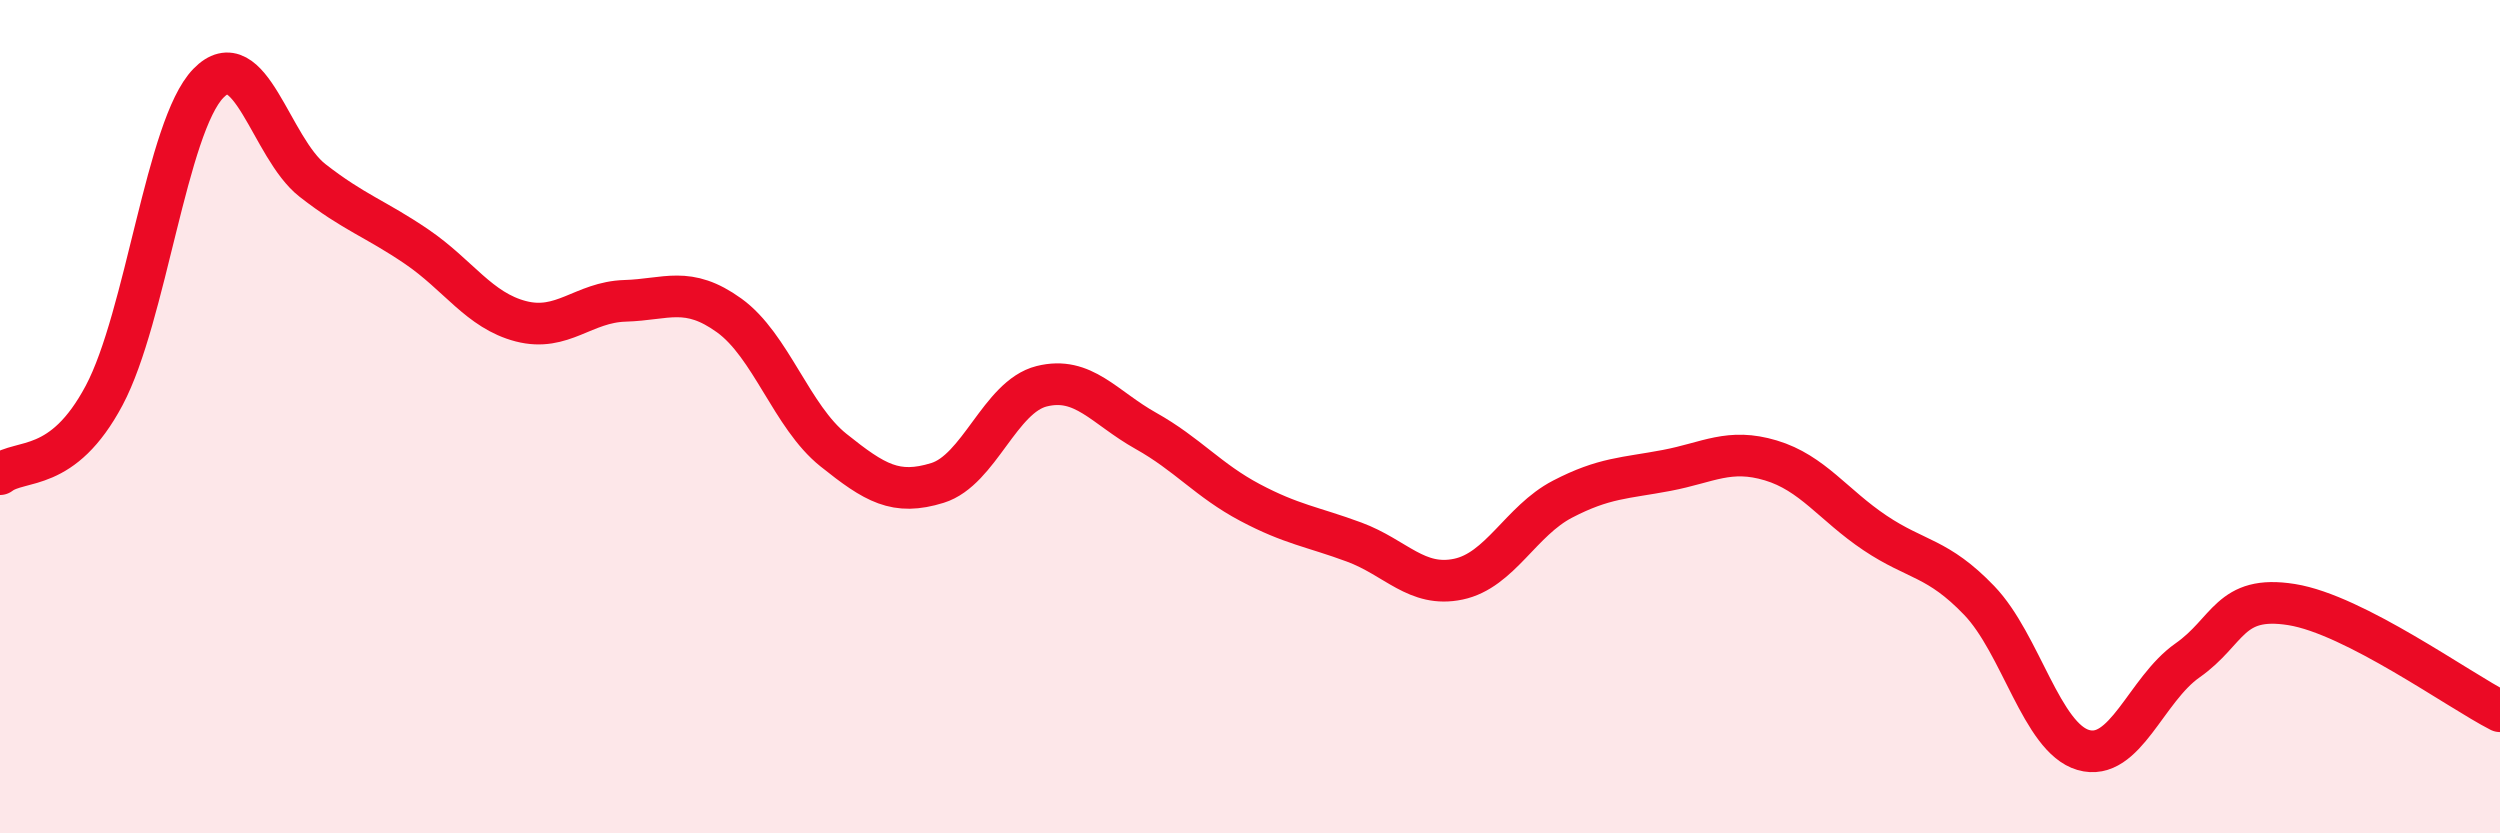
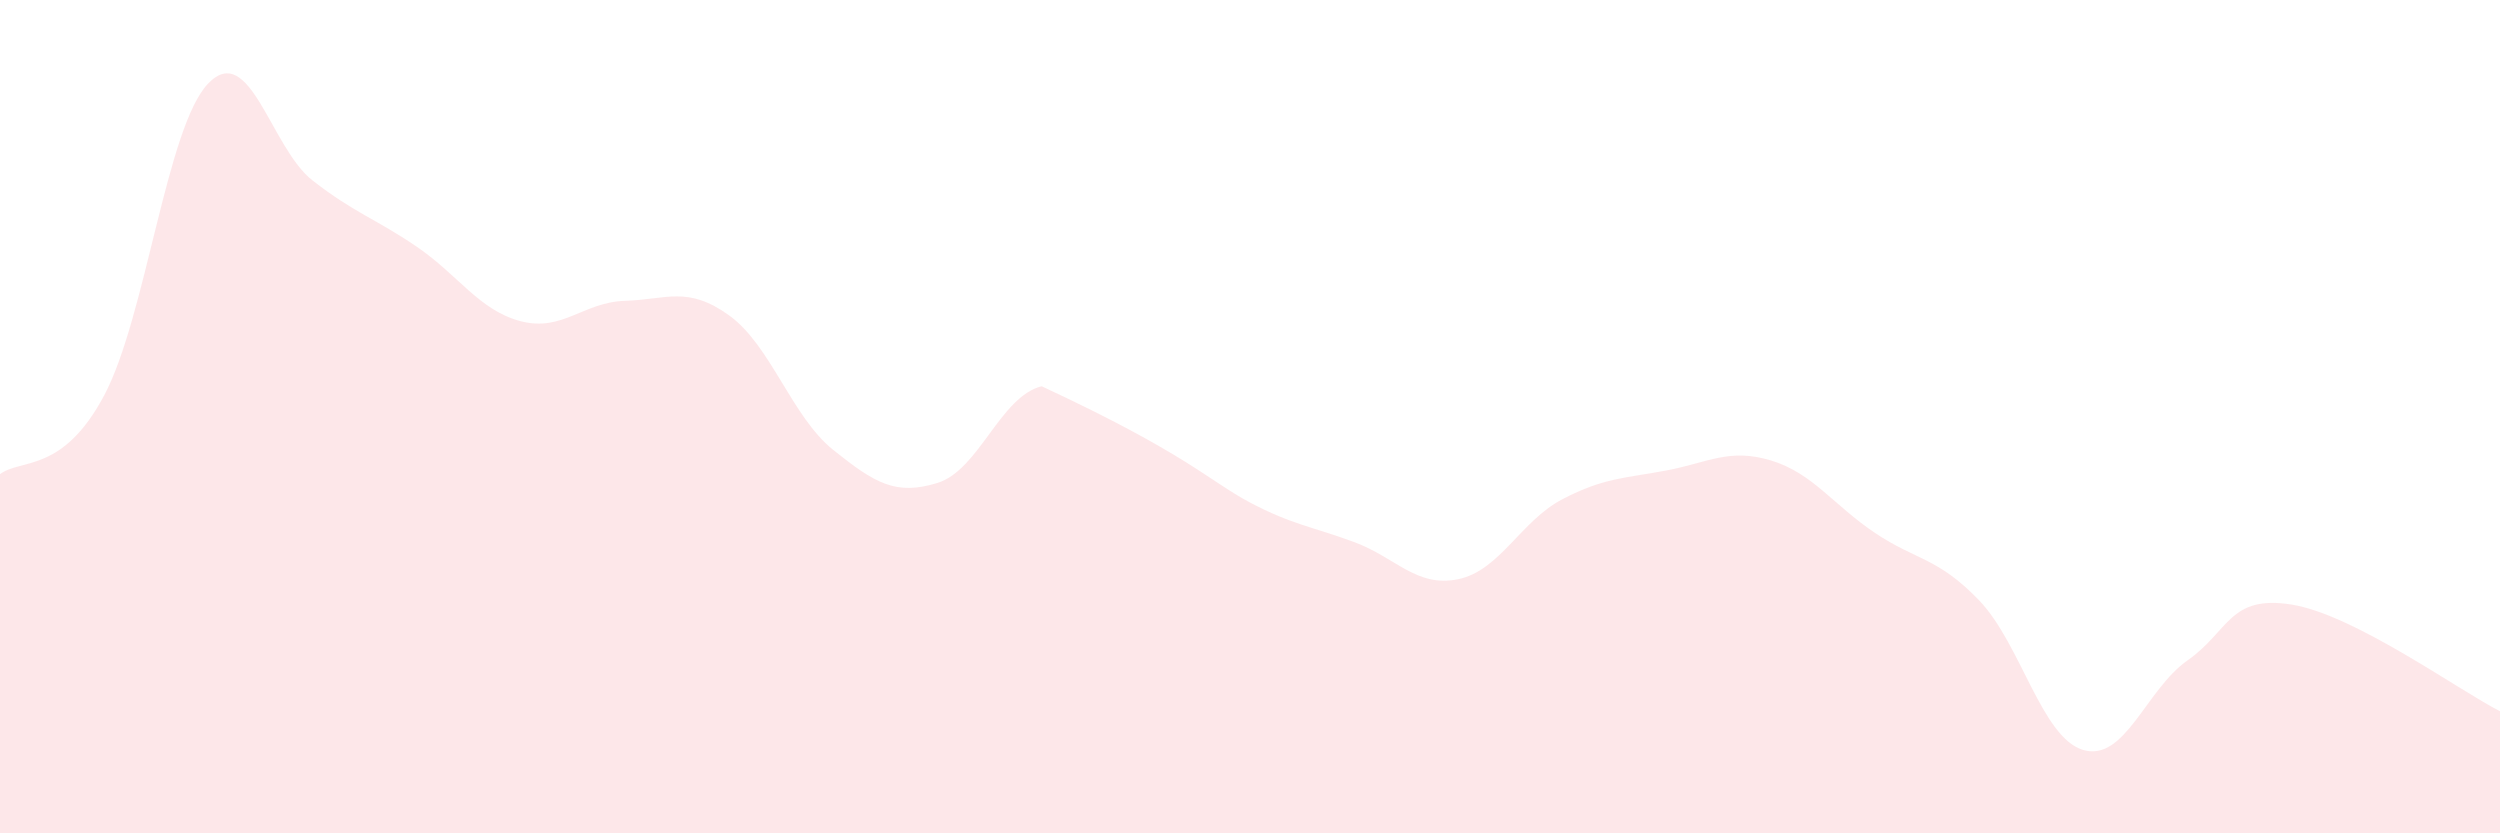
<svg xmlns="http://www.w3.org/2000/svg" width="60" height="20" viewBox="0 0 60 20">
-   <path d="M 0,11.38 C 0.5,11 1.5,11.37 2.5,9.49 C 3.5,7.61 4,3.03 5,2 C 6,0.97 6.5,3.55 7.5,4.33 C 8.5,5.11 9,5.24 10,5.92 C 11,6.6 11.5,7.45 12.5,7.71 C 13.5,7.97 14,7.25 15,7.22 C 16,7.19 16.5,6.85 17.5,7.57 C 18.5,8.29 19,10 20,10.8 C 21,11.6 21.5,11.9 22.5,11.59 C 23.5,11.28 24,9.52 25,9.27 C 26,9.02 26.5,9.78 27.5,10.34 C 28.5,10.9 29,11.53 30,12.06 C 31,12.59 31.5,12.64 32.5,13.01 C 33.5,13.38 34,14.11 35,13.9 C 36,13.69 36.5,12.5 37.5,11.98 C 38.5,11.46 39,11.48 40,11.29 C 41,11.1 41.5,10.75 42.5,11.05 C 43.5,11.35 44,12.12 45,12.79 C 46,13.46 46.5,13.37 47.5,14.41 C 48.5,15.45 49,17.71 50,18 C 51,18.29 51.5,16.55 52.5,15.85 C 53.5,15.15 53.5,14.27 55,14.51 C 56.5,14.75 59,16.56 60,17.07L60 20L0 20Z" fill="#EB0A25" opacity="0.1" stroke-linecap="round" stroke-linejoin="round" />
-   <path d="M 0,11.38 C 0.5,11 1.5,11.37 2.5,9.49 C 3.5,7.61 4,3.03 5,2 C 6,0.97 6.5,3.55 7.5,4.33 C 8.5,5.11 9,5.24 10,5.92 C 11,6.6 11.5,7.45 12.5,7.71 C 13.5,7.97 14,7.25 15,7.22 C 16,7.19 16.5,6.85 17.5,7.57 C 18.5,8.29 19,10 20,10.8 C 21,11.6 21.5,11.9 22.5,11.59 C 23.5,11.28 24,9.52 25,9.27 C 26,9.02 26.5,9.78 27.5,10.34 C 28.5,10.9 29,11.53 30,12.06 C 31,12.59 31.5,12.64 32.5,13.01 C 33.5,13.38 34,14.11 35,13.9 C 36,13.69 36.5,12.5 37.5,11.98 C 38.5,11.46 39,11.48 40,11.29 C 41,11.1 41.5,10.75 42.5,11.05 C 43.5,11.35 44,12.12 45,12.79 C 46,13.46 46.5,13.37 47.5,14.41 C 48.5,15.45 49,17.71 50,18 C 51,18.29 51.5,16.55 52.5,15.85 C 53.5,15.15 53.5,14.27 55,14.51 C 56.5,14.75 59,16.56 60,17.07" stroke="#EB0A25" stroke-width="1" fill="none" stroke-linecap="round" stroke-linejoin="round" />
+   <path d="M 0,11.38 C 0.5,11 1.5,11.37 2.5,9.49 C 3.5,7.61 4,3.03 5,2 C 6,0.97 6.5,3.55 7.5,4.33 C 8.5,5.11 9,5.24 10,5.92 C 11,6.6 11.5,7.45 12.5,7.71 C 13.5,7.97 14,7.25 15,7.22 C 16,7.19 16.5,6.85 17.5,7.57 C 18.5,8.29 19,10 20,10.8 C 21,11.6 21.5,11.9 22.5,11.59 C 23.5,11.28 24,9.52 25,9.27 C 28.5,10.9 29,11.53 30,12.06 C 31,12.59 31.5,12.64 32.5,13.01 C 33.5,13.38 34,14.11 35,13.9 C 36,13.69 36.5,12.5 37.5,11.98 C 38.5,11.46 39,11.48 40,11.29 C 41,11.1 41.5,10.75 42.5,11.05 C 43.5,11.35 44,12.12 45,12.79 C 46,13.46 46.5,13.37 47.5,14.41 C 48.5,15.45 49,17.71 50,18 C 51,18.29 51.5,16.55 52.5,15.85 C 53.5,15.15 53.5,14.27 55,14.51 C 56.5,14.75 59,16.56 60,17.07L60 20L0 20Z" fill="#EB0A25" opacity="0.1" stroke-linecap="round" stroke-linejoin="round" />
</svg>